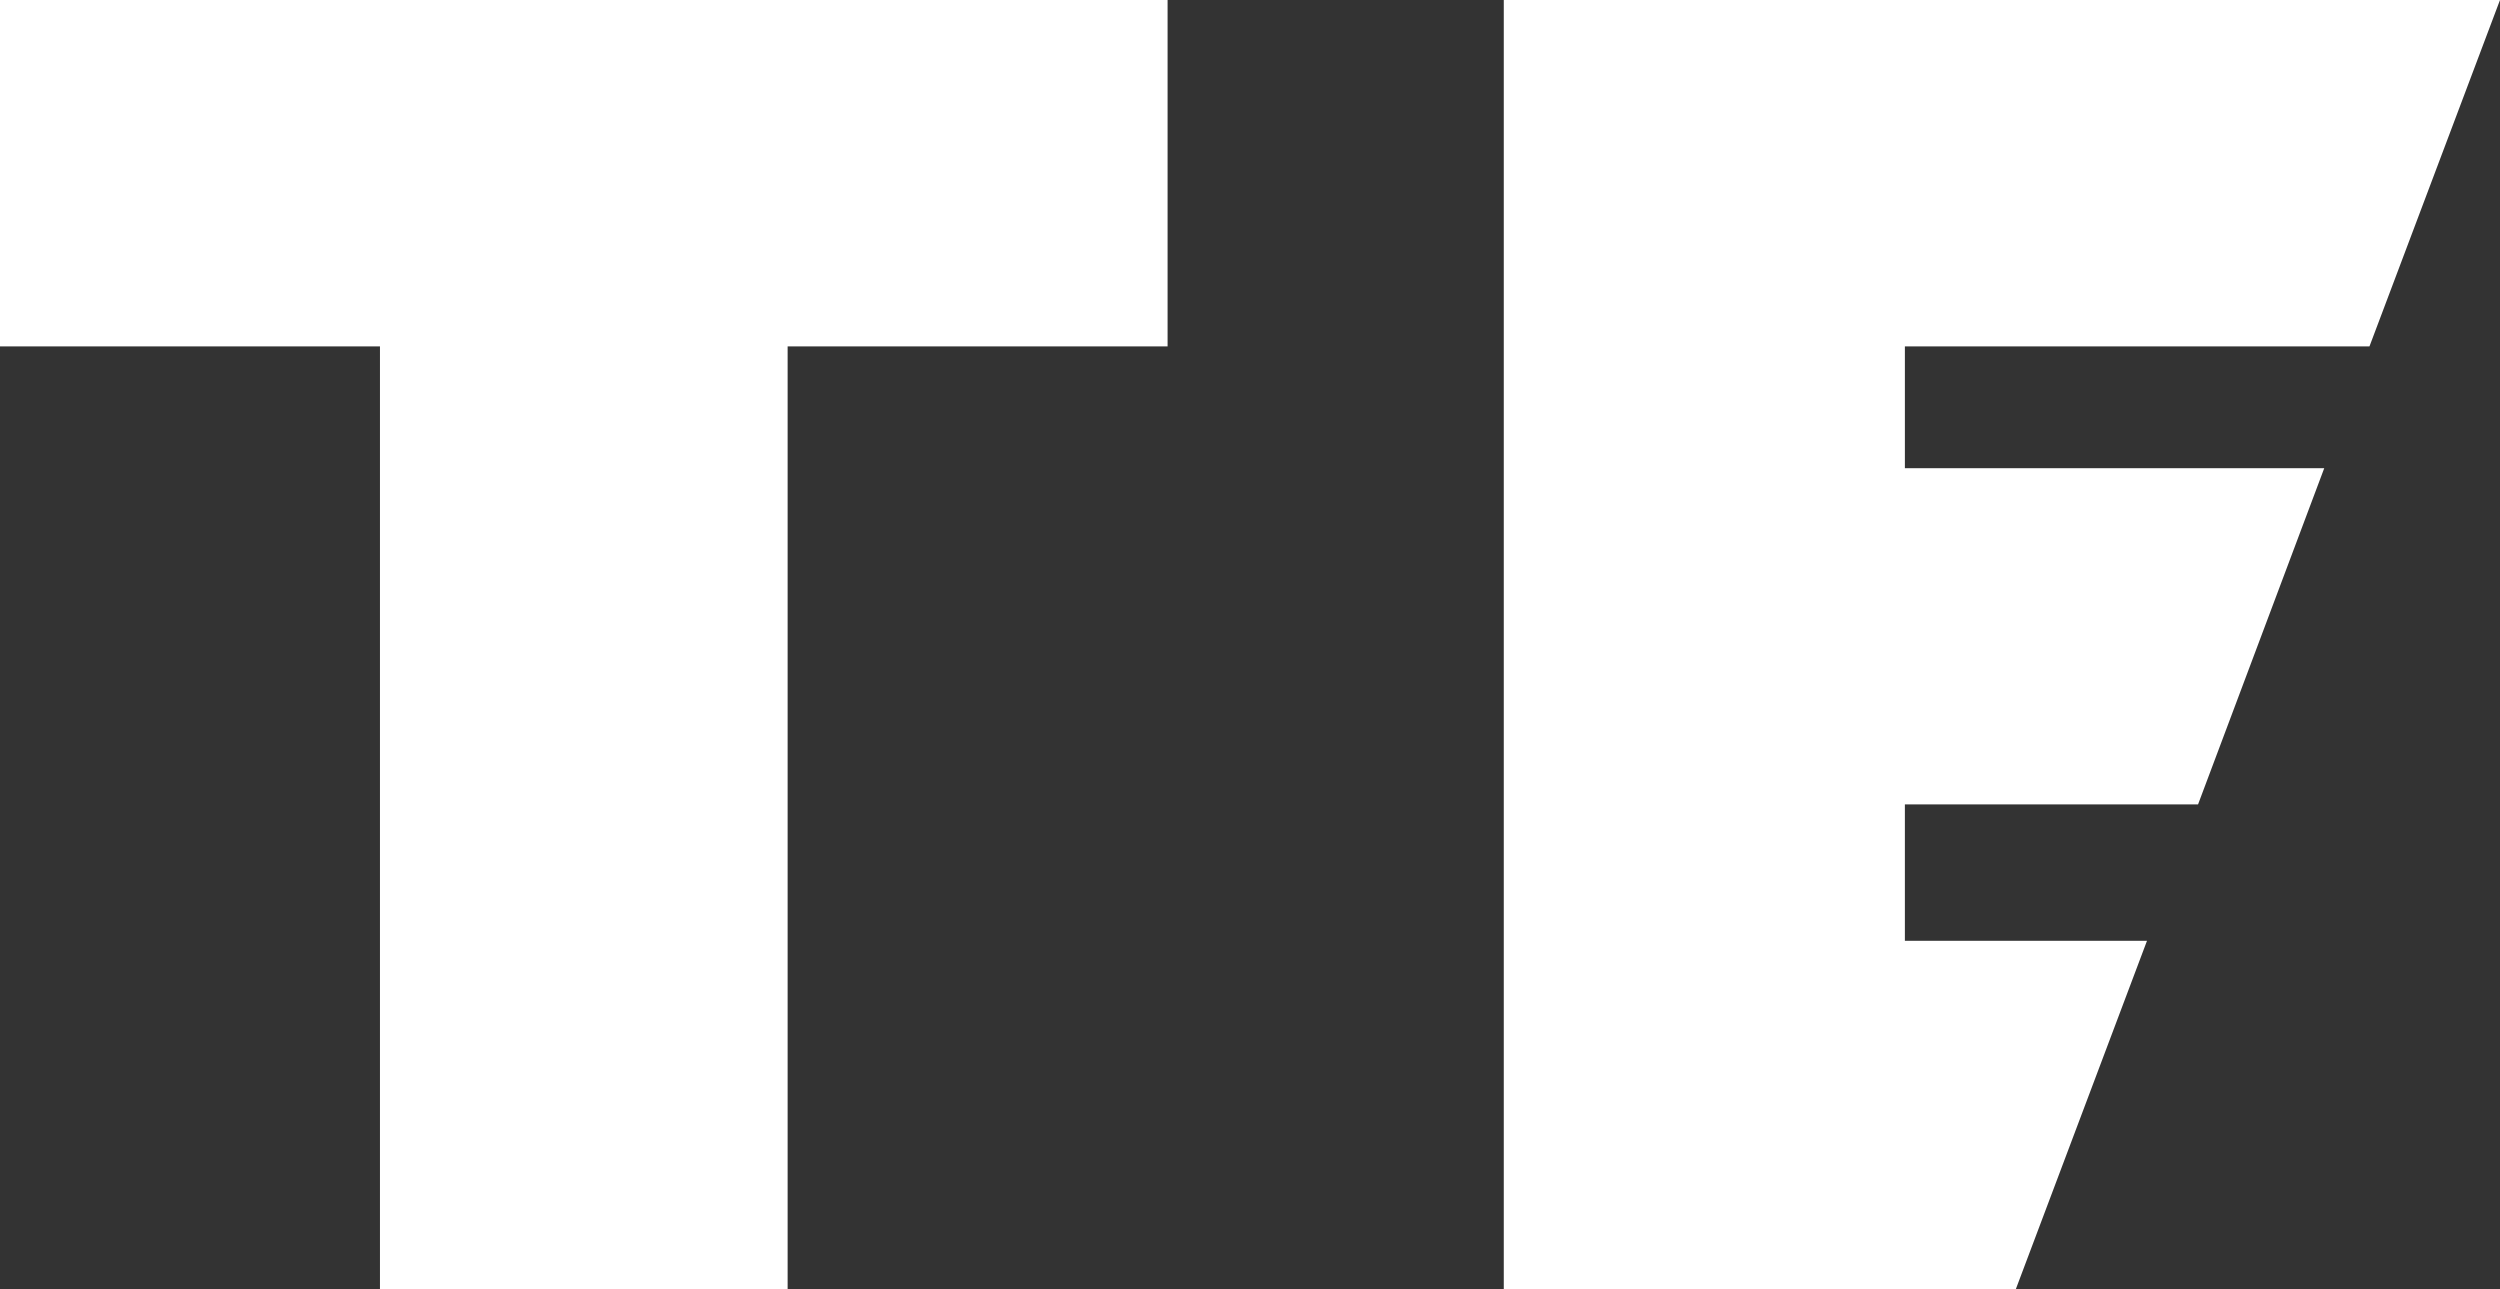
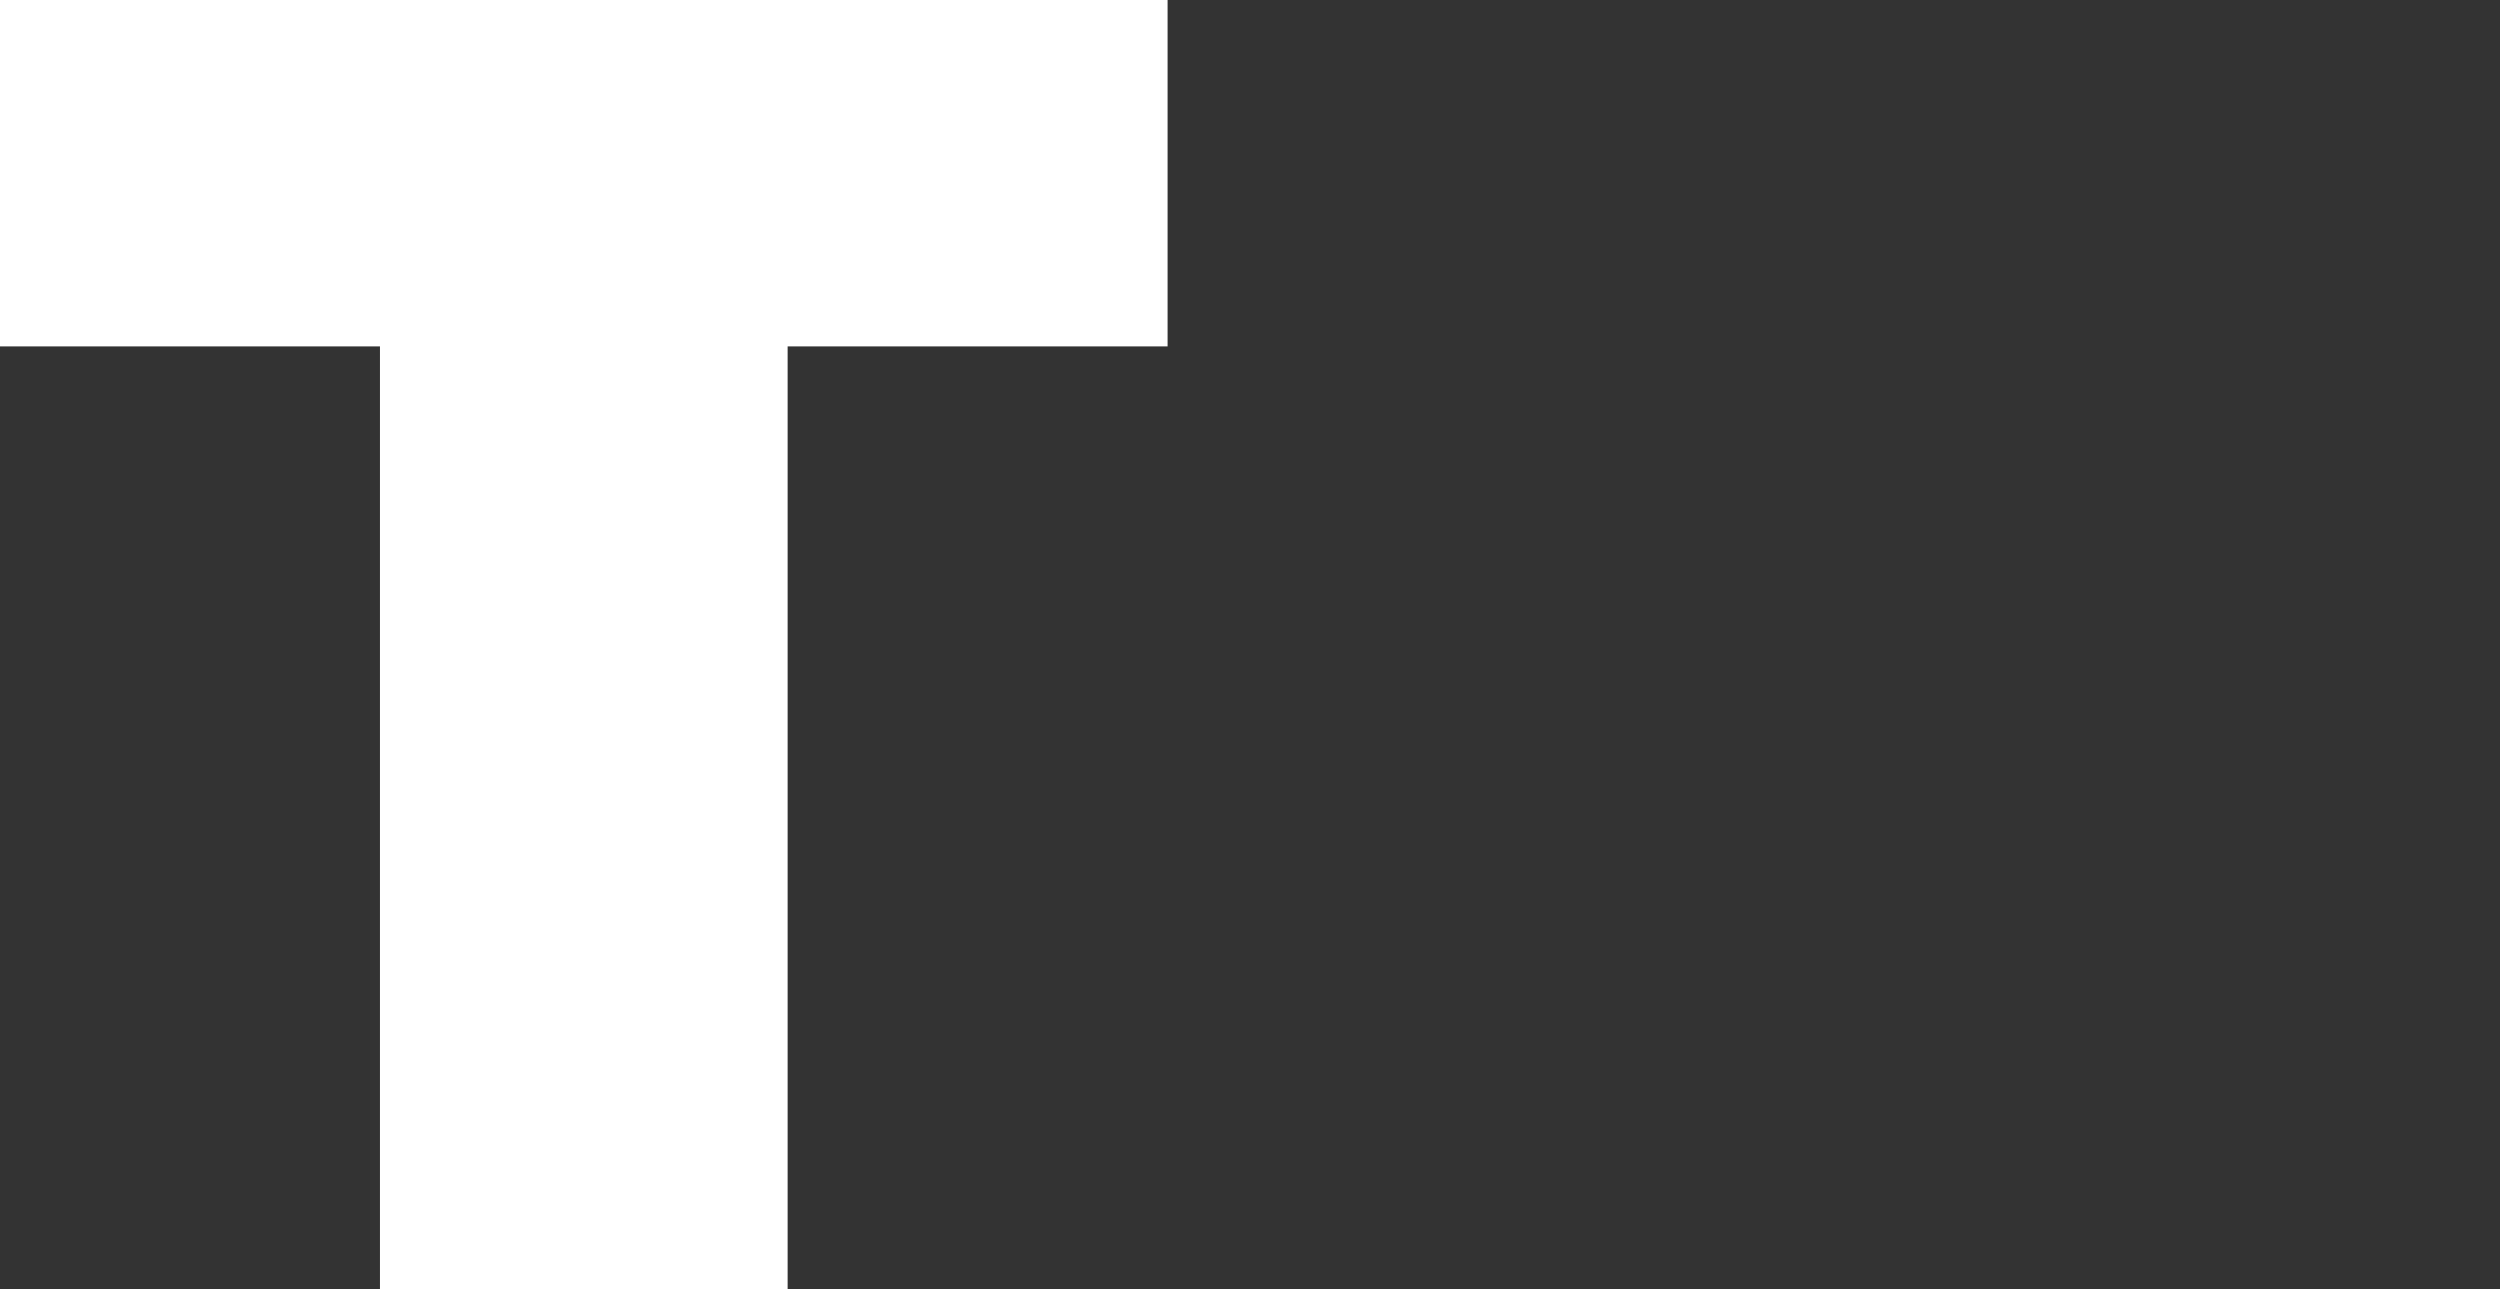
<svg xmlns="http://www.w3.org/2000/svg" id="Layer_2" viewBox="0 0 80.66 41.6">
  <rect x="0" y="0" width="80.66" height="41.6" fill="#333333" stroke="none" />
  <defs>
    <style>.cls-1{fill:#fff;stroke-width:0px;}</style>
  </defs>
  <g id="Logo_mørk">
    <path id="Path_5" class="cls-1" d="M0,0v11.177h12.259v30.423h13.153V11.177h12.259V0H0Z" />
-     <path id="Path_7" class="cls-1" d="M48.518,0v41.6h16.518l4.235-11.247h-7.812v-4.4h9.459l4.071-10.847h-13.53v-3.929h14.989l4.212-11.177h-32.142Z" />
  </g>
</svg>